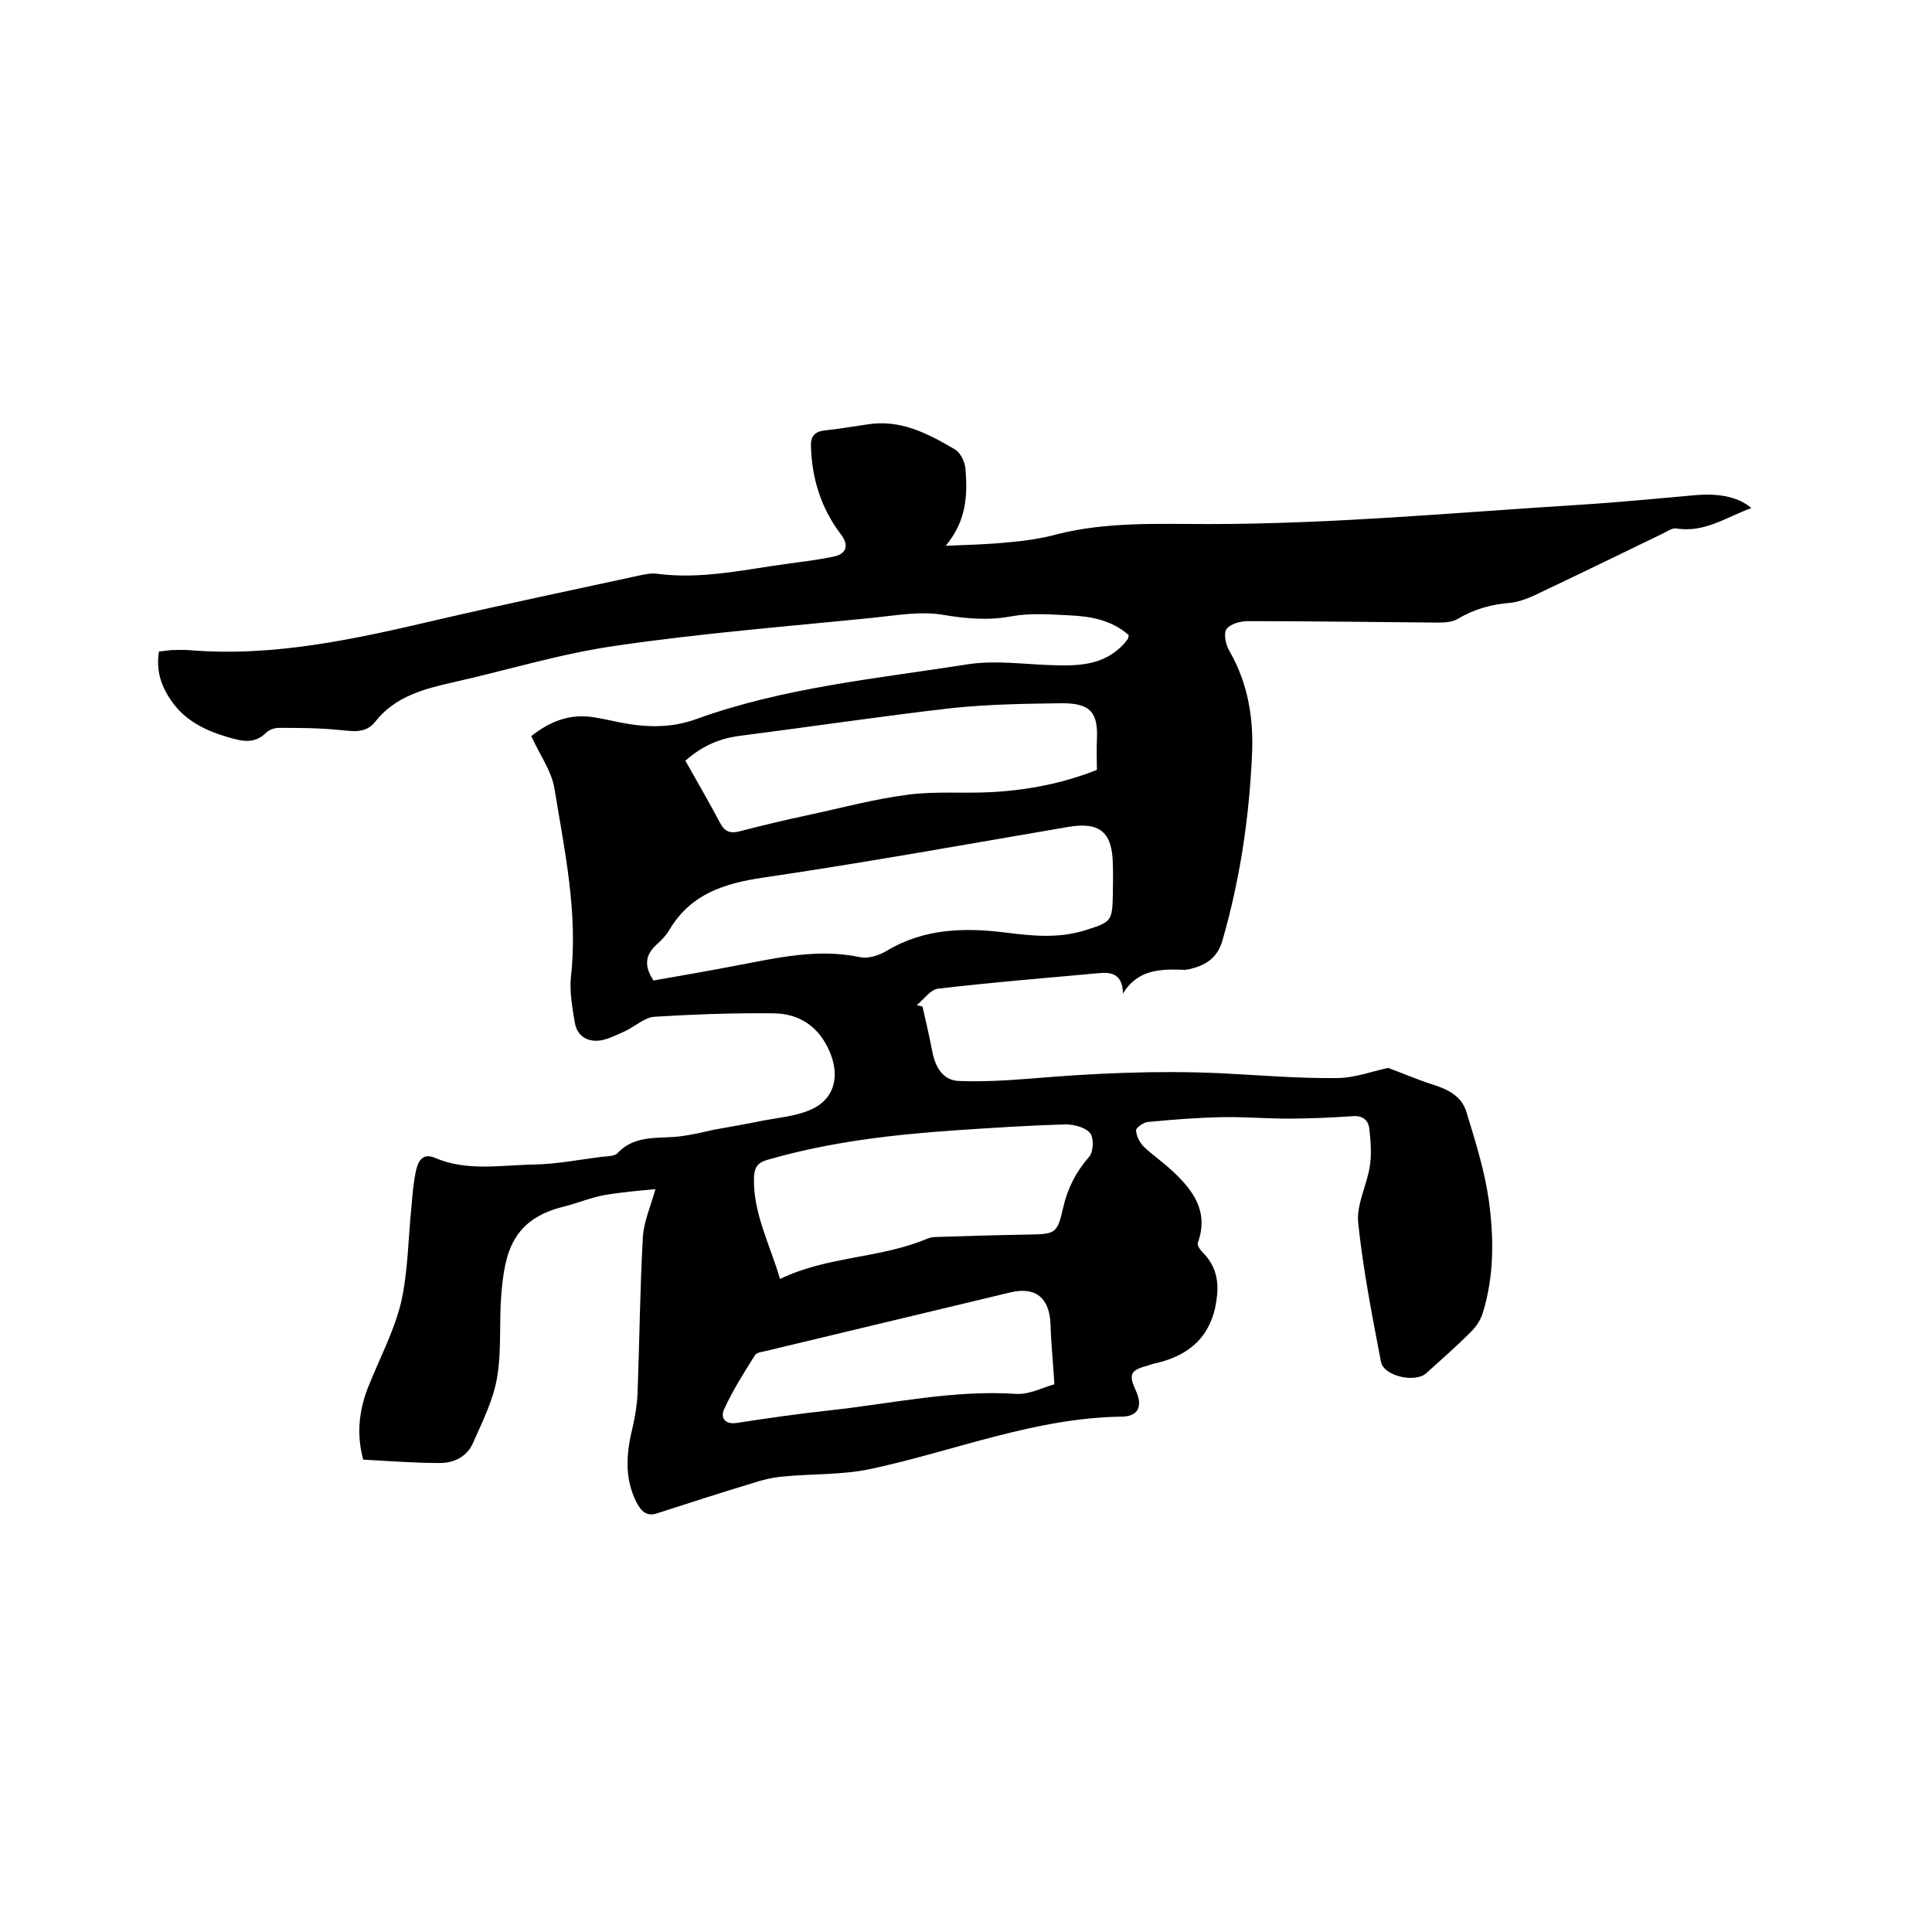
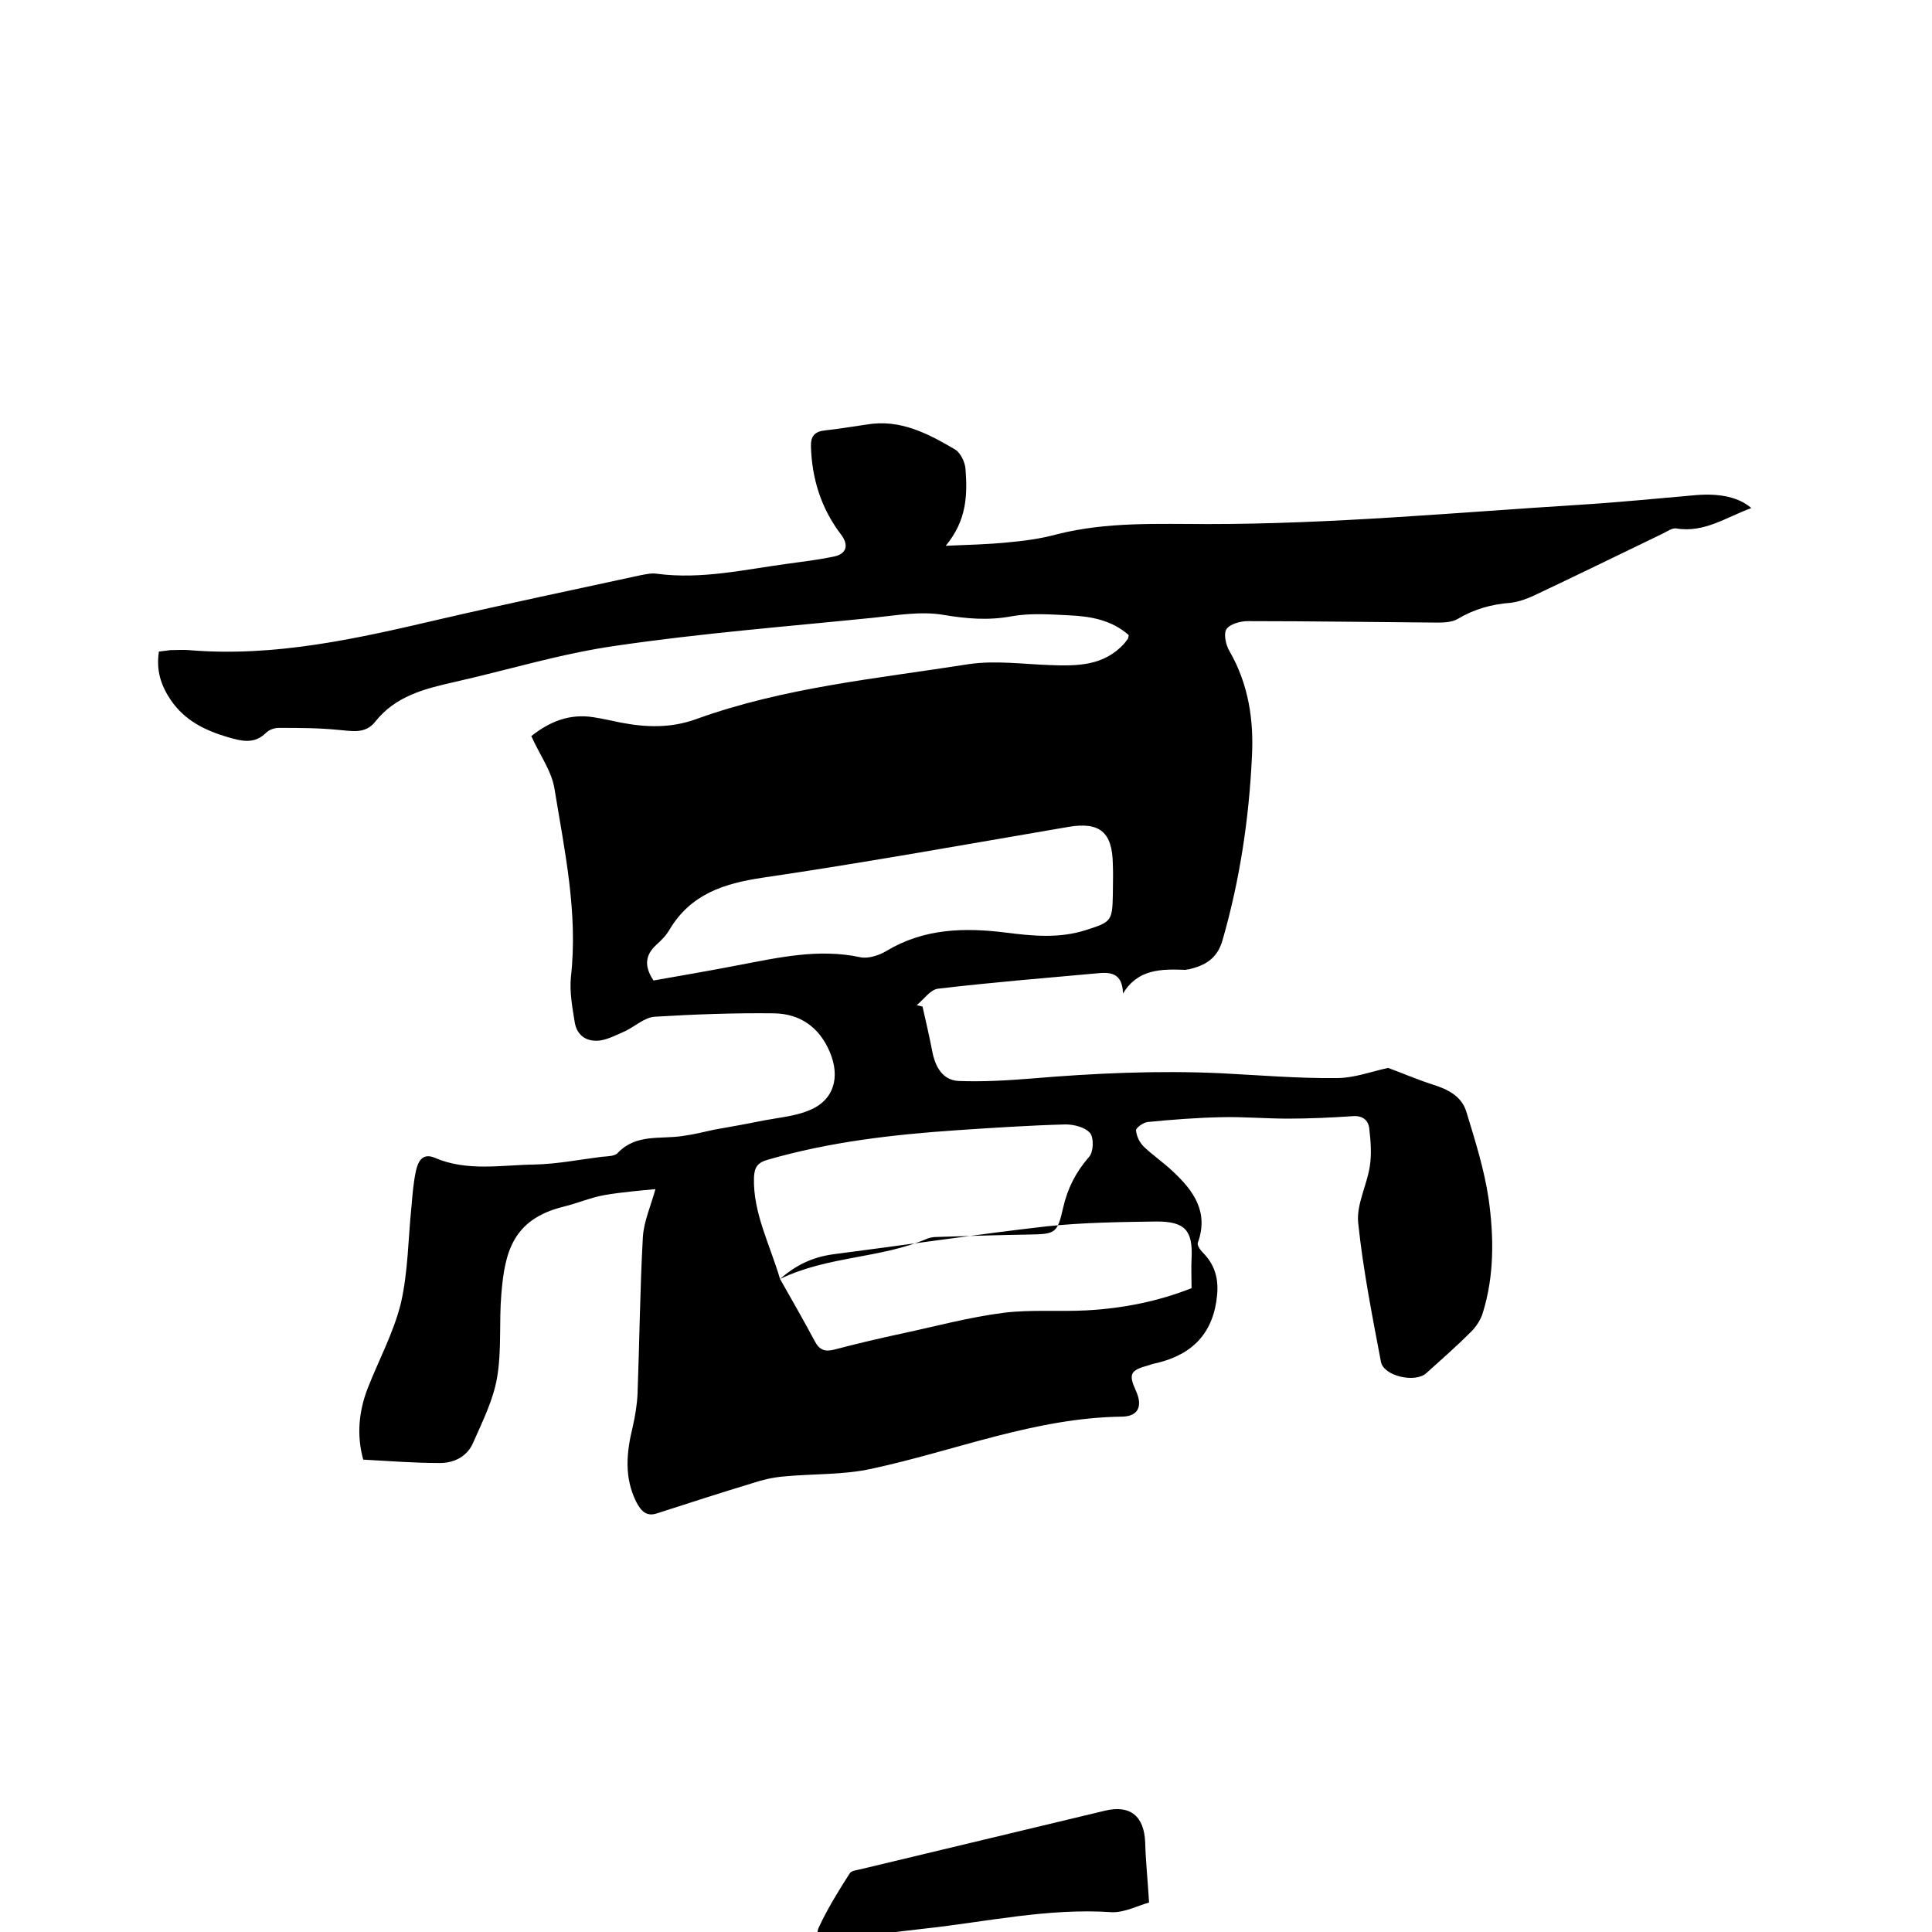
<svg xmlns="http://www.w3.org/2000/svg" enable-background="new 0 0 400 400" viewBox="0 0 400 400">
-   <path d="m232.5 205.7c-.1-4.1-2.4-4.5-5.2-4.2-11 1-22.1 1.9-33.1 3.2-1.6.2-2.9 2.2-4.4 3.4.4.1.8.2 1.2.3.7 3.1 1.4 6.1 2 9.2.6 3.2 2.1 6 5.4 6.2 5 .2 10.1-.1 15.1-.5 13-1.1 26.1-1.7 39.2-1.1 8 .4 16.1 1.1 24.1 1 3.6 0 7.3-1.4 10.6-2.1 3 1.1 6 2.4 9.1 3.4 3.2 1 6.1 2.4 7.1 5.7 1.8 5.9 3.7 11.9 4.6 18 1.1 7.8 1.2 15.9-1.2 23.6-.4 1.4-1.4 2.9-2.4 3.9-3 3-6.2 5.8-9.3 8.6-2.3 2.1-8.9.6-9.4-2.4-1.8-9.5-3.7-19.1-4.7-28.7-.4-3.8 1.8-7.8 2.4-11.7.4-2.5.2-5.2-.1-7.8-.2-1.9-1.5-2.8-3.6-2.6-4.4.3-8.9.5-13.3.5-4.5 0-9.1-.4-13.6-.3-5.1.1-10.3.5-15.4 1-.9.1-2.4 1.2-2.4 1.7.1 1.2.7 2.5 1.6 3.4 1.9 1.8 4.1 3.3 6 5.1 4.3 4 7.5 8.4 5.2 14.8-.2.5.5 1.5 1 2 2.4 2.4 3.3 5.2 3 8.7-.7 7.9-5 12.4-12.5 14.2-.6.1-1.2.3-1.8.5-3.7 1-4.1 1.8-2.5 5.3 1.4 3.1.5 5.2-2.8 5.3-18.1.2-34.7 7.1-52 10.8-5.9 1.3-12.2 1-18.3 1.6-2.2.2-4.3.7-6.4 1.4-6.6 2-13.1 4.1-19.6 6.2-2.3.8-3.4-.5-4.4-2.4-2.5-5.1-2-10.2-.7-15.5.5-2.2.9-4.6 1-6.9.4-10.8.5-21.6 1.1-32.4.2-3.2 1.6-6.3 2.6-9.9-3.2.3-6.8.6-10.4 1.2-2.9.5-5.7 1.7-8.5 2.4-10.8 2.6-12.3 9.7-13 18.1-.5 5.8.1 11.7-.9 17.4-.8 4.6-3 9-4.9 13.3-1.2 2.9-3.9 4.3-6.9 4.3-5.3 0-10.5-.4-15.9-.7-1.4-5.1-.9-10 .9-14.7 2.3-5.9 5.4-11.6 6.9-17.7 1.5-6.5 1.5-13.4 2.2-20.1.2-2.4.4-4.9.9-7.2.4-1.9 1.3-3.9 3.9-2.8 6.7 2.9 13.8 1.5 20.7 1.4 4.6-.1 9.2-1 13.9-1.6 1.1-.1 2.7-.1 3.3-.8 3.8-4 8.8-2.8 13.4-3.5 2.2-.3 4.3-.8 6.5-1.3 3.4-.6 6.8-1.2 10.2-1.9 3.2-.6 6.6-.9 9.5-2.1 5.2-2.1 6.5-6.9 4.3-12.1s-6.2-7.9-11.5-8c-8.2-.1-16.5.2-24.7.7-2.1.1-4.1 2-6.2 3-1.6.7-3.3 1.6-5 1.9-2.7.4-4.9-.8-5.4-3.7-.5-3.1-1.1-6.3-.8-9.4 1.5-13.3-1.3-26.1-3.4-39-.6-3.7-3.1-7.1-4.8-10.9 3.8-3 7.9-4.7 12.9-3.9 1.9.3 3.7.7 5.6 1.1 5.2 1 10.3 1.2 15.6-.7 18.2-6.6 37.5-8.4 56.5-11.4 5.5-.8 11.2 0 16.8.2s11.1.2 15.3-4.4c.3-.3.5-.7.8-1 .1-.2.1-.4.2-.8-3.5-3.1-7.8-3.9-12.3-4.1-4-.2-8.1-.5-12 .2-4.8.9-9.3.5-14.1-.3-4.7-.8-9.7.1-14.5.6-17.8 1.8-35.6 3.2-53.3 5.8-11.3 1.6-22.3 5-33.4 7.5-6.2 1.4-12.2 2.9-16.4 8.2-2.1 2.7-5 1.9-7.8 1.7-4.1-.4-8.1-.4-12.2-.4-.9 0-2 .4-2.6 1-2.5 2.5-5.2 1.7-8 .9-4.7-1.4-8.8-3.4-11.7-7.6-2.1-3.1-3.1-6.2-2.5-10.1.8-.1 1.6-.2 2.4-.3 1.3 0 2.5-.1 3.8 0 17.8 1.5 34.9-2.4 52-6.4 13.8-3.2 27.7-6.1 41.5-9.1 1.1-.2 2.3-.5 3.5-.3 9.2 1.2 18.1-.9 27.1-2.1 3-.4 6.1-.8 9.1-1.4 3-.5 3.6-2.4 1.7-4.8-4-5.3-5.9-11.4-6.1-18-.1-2.2.8-3.2 3-3.4 2.8-.3 5.7-.8 8.5-1.2 7-1.2 12.8 1.9 18.4 5.2 1.1.7 2 2.6 2.1 4 .4 5.3.3 10.6-4.1 15.9 4.8-.2 8.8-.3 12.8-.7 3.5-.3 7-.8 10.3-1.7 10.3-2.6 20.8-2.1 31.3-2.1 25.7 0 51.3-2.4 77-4 8-.5 16-1.3 24-2 5-.4 8.9.5 11.4 2.7-5.1 1.8-9.7 5.2-15.6 4.2-.8-.1-1.8.6-2.6 1-8.9 4.3-17.9 8.7-26.8 12.9-1.5.7-3.2 1.3-4.8 1.5-4 .3-7.6 1.3-11.1 3.4-1.1.6-2.6.7-4 .7-13.1-.1-26.2-.3-39.4-.3-1.5 0-3.7.6-4.4 1.7-.6 1-.1 3.3.7 4.6 3.9 6.8 5 14.2 4.6 21.7-.6 12.9-2.5 25.6-6.1 38.1-1.1 3.8-3.6 5.2-7 6-.2 0-.4 0-.6.1-5.1-.2-9.9-.2-13 4.9zm-97.2-2.7c5.7-1 11.5-2 17.2-3.1 8.5-1.6 16.9-3.6 25.7-1.7 1.6.3 3.8-.4 5.3-1.3 7.8-4.7 16.2-4.9 24.9-3.8 5.5.7 10.9 1.2 16.3-.5 5.3-1.7 5.6-1.8 5.7-7.3 0-2.1.1-4.2 0-6.4-.1-6.6-2.7-8.8-9.2-7.7-21.1 3.6-42.1 7.4-63.2 10.5-8.1 1.2-15 3.4-19.4 10.8-.7 1.2-1.7 2.2-2.7 3.1-2.3 2.1-2.6 4.4-.6 7.4zm26.2 61.8c9.9-4.8 20.8-4.2 30.6-8.4.6-.2 1.2-.3 1.9-.3 6.3-.2 12.7-.4 19-.5 5.5-.1 5.9-.2 7.1-5.5.9-4 2.6-7.4 5.4-10.6.9-1 1-3.9.2-4.9-1-1.2-3.3-1.8-5.1-1.8-7.5.2-15 .7-22.5 1.2-13.2.9-26.3 2.4-39.1 6.1-2.2.6-2.8 1.6-2.9 3.7-.2 7.3 3.2 13.6 5.4 21zm-19.6-107.3c2.5 4.4 4.9 8.6 7.2 12.9 1 1.9 2.2 2.2 4.1 1.7 4.6-1.2 9.2-2.3 13.9-3.3 7-1.5 14-3.4 21.1-4.3 5.6-.7 11.4-.2 17.1-.5 7.6-.4 15-1.9 21.8-4.6 0-2.3-.1-4.2 0-6.1.3-5.8-1.3-7.7-7.2-7.7-7.6.1-15.2.2-22.8 1-14.8 1.7-29.5 3.9-44.3 5.8-4.2.6-7.6 2.2-10.9 5.1zm76.4 129.1c-.3-4.9-.7-8.7-.8-12.4-.2-5.5-3.1-7.9-8.4-6.6-16.8 4-33.7 8.1-50.5 12.1-.8.2-2 .3-2.3.9-2.3 3.6-4.6 7.3-6.4 11.2-.7 1.6 0 3.2 2.7 2.8 6.4-1 12.8-1.9 19.2-2.6 12.9-1.4 25.6-4.3 38.8-3.4 2.6.1 5.5-1.4 7.7-2z" />
+   <path d="m232.5 205.7c-.1-4.1-2.4-4.5-5.2-4.2-11 1-22.1 1.9-33.1 3.2-1.6.2-2.9 2.2-4.4 3.4.4.1.8.2 1.2.3.7 3.1 1.4 6.1 2 9.2.6 3.2 2.1 6 5.4 6.2 5 .2 10.1-.1 15.1-.5 13-1.1 26.1-1.7 39.2-1.1 8 .4 16.1 1.1 24.1 1 3.6 0 7.3-1.4 10.6-2.1 3 1.1 6 2.4 9.1 3.4 3.2 1 6.1 2.4 7.1 5.7 1.8 5.9 3.7 11.9 4.6 18 1.1 7.8 1.2 15.9-1.2 23.6-.4 1.4-1.4 2.9-2.4 3.9-3 3-6.2 5.8-9.3 8.6-2.3 2.1-8.9.6-9.4-2.4-1.8-9.5-3.7-19.1-4.7-28.7-.4-3.8 1.8-7.8 2.4-11.7.4-2.5.2-5.2-.1-7.8-.2-1.9-1.5-2.8-3.6-2.6-4.4.3-8.9.5-13.3.5-4.5 0-9.1-.4-13.6-.3-5.1.1-10.3.5-15.4 1-.9.1-2.4 1.2-2.4 1.7.1 1.2.7 2.5 1.6 3.4 1.9 1.8 4.1 3.3 6 5.1 4.3 4 7.5 8.4 5.2 14.8-.2.5.5 1.5 1 2 2.4 2.4 3.3 5.2 3 8.7-.7 7.9-5 12.4-12.5 14.2-.6.1-1.2.3-1.8.5-3.7 1-4.1 1.8-2.5 5.3 1.4 3.1.5 5.2-2.8 5.3-18.1.2-34.7 7.1-52 10.8-5.9 1.3-12.2 1-18.3 1.6-2.2.2-4.3.7-6.4 1.4-6.6 2-13.1 4.1-19.6 6.2-2.3.8-3.4-.5-4.4-2.4-2.5-5.1-2-10.2-.7-15.5.5-2.2.9-4.6 1-6.9.4-10.8.5-21.6 1.1-32.4.2-3.2 1.6-6.3 2.6-9.9-3.2.3-6.8.6-10.4 1.2-2.9.5-5.7 1.7-8.5 2.4-10.8 2.6-12.3 9.7-13 18.1-.5 5.8.1 11.7-.9 17.4-.8 4.6-3 9-4.9 13.3-1.2 2.9-3.9 4.3-6.9 4.3-5.3 0-10.5-.4-15.9-.7-1.4-5.1-.9-10 .9-14.7 2.3-5.9 5.4-11.6 6.9-17.7 1.5-6.5 1.5-13.4 2.2-20.1.2-2.4.4-4.9.9-7.2.4-1.9 1.3-3.9 3.9-2.8 6.7 2.9 13.8 1.5 20.7 1.4 4.6-.1 9.2-1 13.9-1.6 1.1-.1 2.7-.1 3.3-.8 3.8-4 8.8-2.8 13.4-3.5 2.2-.3 4.3-.8 6.5-1.3 3.4-.6 6.8-1.2 10.2-1.9 3.2-.6 6.6-.9 9.5-2.1 5.2-2.1 6.5-6.9 4.3-12.1s-6.2-7.9-11.5-8c-8.2-.1-16.5.2-24.7.7-2.1.1-4.1 2-6.2 3-1.6.7-3.3 1.6-5 1.9-2.7.4-4.9-.8-5.4-3.7-.5-3.1-1.1-6.3-.8-9.4 1.5-13.3-1.3-26.1-3.4-39-.6-3.7-3.1-7.1-4.8-10.9 3.8-3 7.9-4.7 12.9-3.9 1.9.3 3.7.7 5.6 1.1 5.2 1 10.3 1.2 15.6-.7 18.2-6.6 37.5-8.4 56.5-11.4 5.5-.8 11.2 0 16.8.2s11.1.2 15.3-4.4c.3-.3.5-.7.8-1 .1-.2.1-.4.2-.8-3.5-3.1-7.8-3.9-12.3-4.1-4-.2-8.1-.5-12 .2-4.8.9-9.3.5-14.1-.3-4.7-.8-9.7.1-14.5.6-17.8 1.8-35.6 3.2-53.3 5.8-11.3 1.6-22.3 5-33.4 7.5-6.2 1.4-12.2 2.9-16.4 8.2-2.1 2.7-5 1.9-7.8 1.7-4.1-.4-8.1-.4-12.2-.4-.9 0-2 .4-2.6 1-2.5 2.5-5.2 1.7-8 .9-4.7-1.4-8.8-3.4-11.7-7.6-2.1-3.1-3.1-6.2-2.5-10.1.8-.1 1.6-.2 2.4-.3 1.3 0 2.5-.1 3.8 0 17.8 1.5 34.9-2.4 52-6.4 13.8-3.2 27.7-6.1 41.5-9.1 1.1-.2 2.3-.5 3.5-.3 9.2 1.2 18.1-.9 27.1-2.1 3-.4 6.1-.8 9.1-1.4 3-.5 3.6-2.4 1.7-4.8-4-5.3-5.9-11.4-6.1-18-.1-2.2.8-3.2 3-3.4 2.8-.3 5.7-.8 8.5-1.2 7-1.2 12.8 1.9 18.4 5.2 1.1.7 2 2.6 2.1 4 .4 5.3.3 10.6-4.1 15.9 4.8-.2 8.8-.3 12.8-.7 3.5-.3 7-.8 10.3-1.7 10.3-2.6 20.8-2.1 31.3-2.1 25.7 0 51.3-2.4 77-4 8-.5 16-1.3 24-2 5-.4 8.9.5 11.4 2.7-5.1 1.8-9.7 5.2-15.6 4.2-.8-.1-1.8.6-2.6 1-8.9 4.3-17.9 8.7-26.8 12.9-1.5.7-3.2 1.3-4.8 1.5-4 .3-7.6 1.3-11.1 3.4-1.1.6-2.6.7-4 .7-13.1-.1-26.2-.3-39.4-.3-1.5 0-3.7.6-4.4 1.7-.6 1-.1 3.3.7 4.6 3.9 6.8 5 14.2 4.6 21.7-.6 12.9-2.5 25.6-6.1 38.1-1.1 3.8-3.6 5.2-7 6-.2 0-.4 0-.6.1-5.1-.2-9.9-.2-13 4.9zm-97.2-2.7c5.7-1 11.5-2 17.2-3.1 8.5-1.6 16.9-3.6 25.7-1.7 1.6.3 3.8-.4 5.3-1.3 7.8-4.7 16.2-4.9 24.9-3.8 5.5.7 10.9 1.2 16.3-.5 5.3-1.7 5.6-1.8 5.7-7.3 0-2.1.1-4.2 0-6.4-.1-6.6-2.7-8.8-9.2-7.7-21.1 3.6-42.1 7.4-63.2 10.5-8.1 1.2-15 3.4-19.4 10.8-.7 1.2-1.7 2.2-2.7 3.1-2.3 2.1-2.6 4.4-.6 7.4zm26.2 61.8c9.9-4.8 20.8-4.2 30.6-8.4.6-.2 1.2-.3 1.9-.3 6.3-.2 12.7-.4 19-.5 5.5-.1 5.9-.2 7.1-5.5.9-4 2.6-7.4 5.4-10.6.9-1 1-3.9.2-4.9-1-1.2-3.3-1.8-5.1-1.8-7.5.2-15 .7-22.5 1.2-13.2.9-26.3 2.4-39.1 6.1-2.2.6-2.8 1.6-2.9 3.7-.2 7.3 3.2 13.6 5.4 21zc2.5 4.4 4.9 8.6 7.2 12.9 1 1.9 2.2 2.2 4.1 1.7 4.6-1.2 9.2-2.3 13.9-3.3 7-1.5 14-3.4 21.1-4.3 5.6-.7 11.4-.2 17.1-.5 7.6-.4 15-1.9 21.8-4.6 0-2.3-.1-4.2 0-6.1.3-5.8-1.3-7.7-7.2-7.7-7.6.1-15.2.2-22.8 1-14.8 1.7-29.5 3.9-44.3 5.8-4.2.6-7.6 2.2-10.9 5.1zm76.4 129.1c-.3-4.9-.7-8.7-.8-12.4-.2-5.5-3.1-7.9-8.4-6.6-16.8 4-33.7 8.1-50.5 12.1-.8.2-2 .3-2.3.9-2.3 3.6-4.6 7.3-6.4 11.2-.7 1.6 0 3.2 2.7 2.8 6.4-1 12.8-1.9 19.2-2.6 12.9-1.4 25.6-4.3 38.8-3.4 2.6.1 5.5-1.4 7.7-2z" />
</svg>